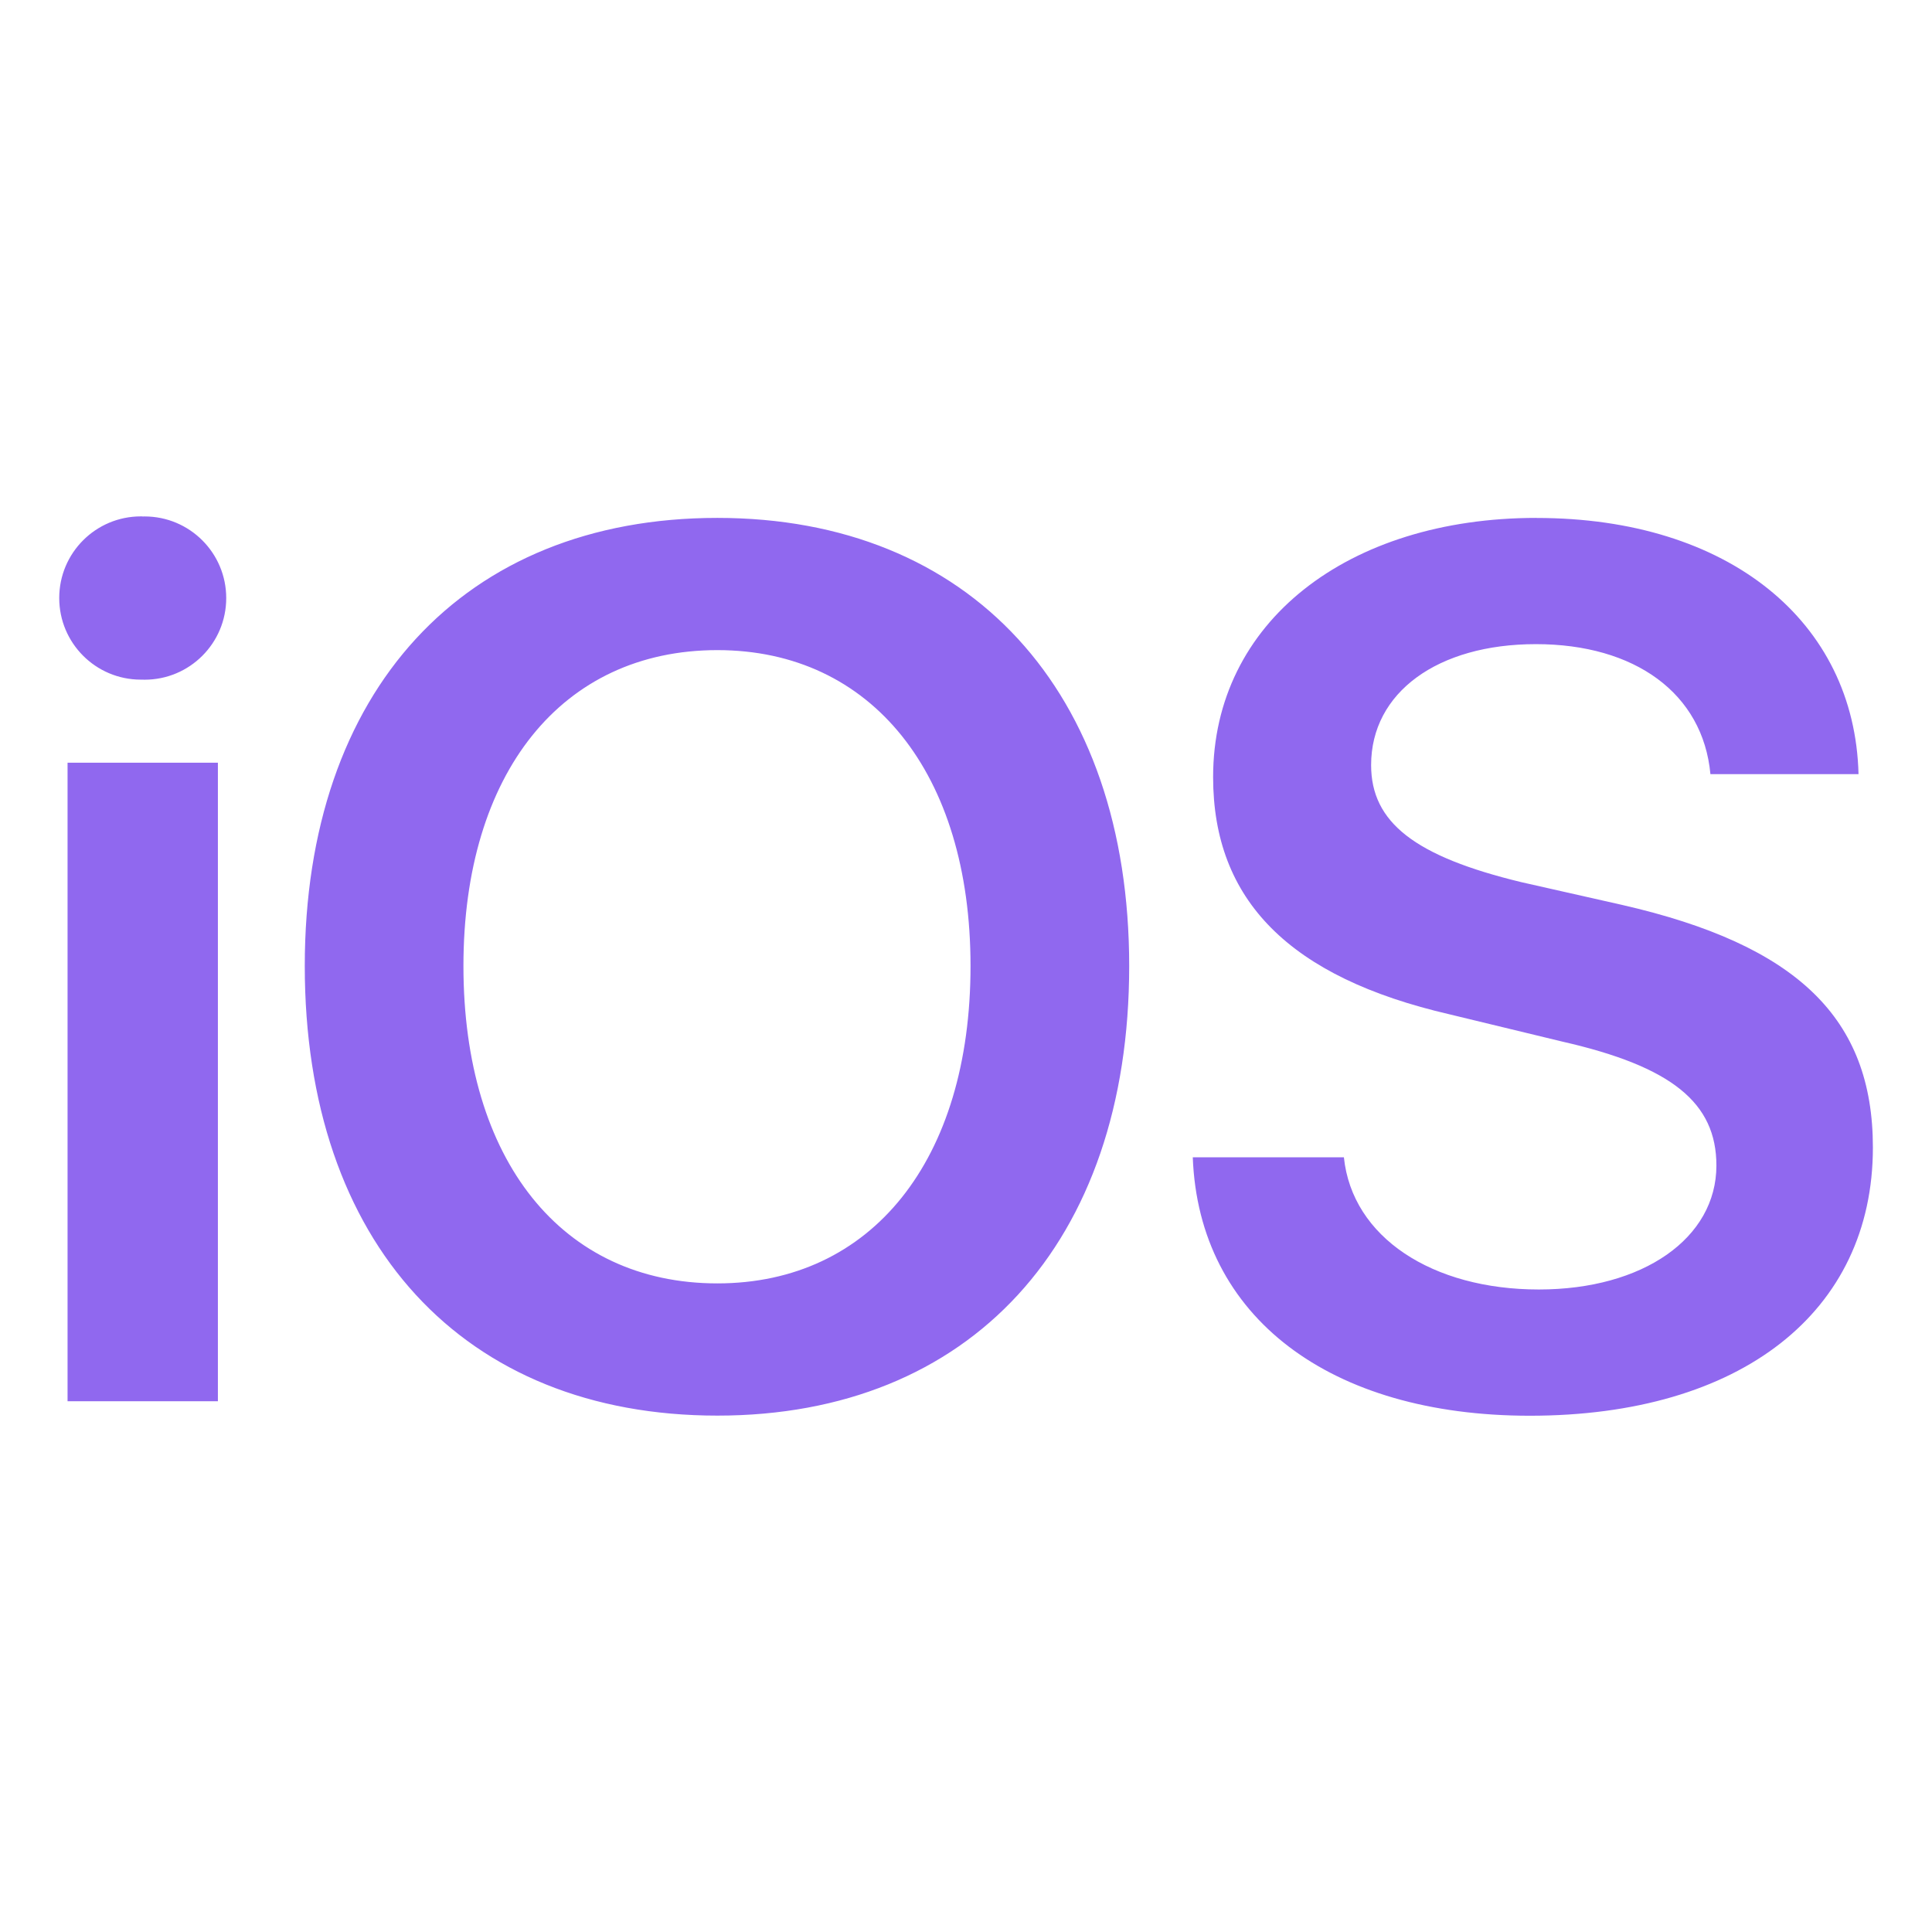
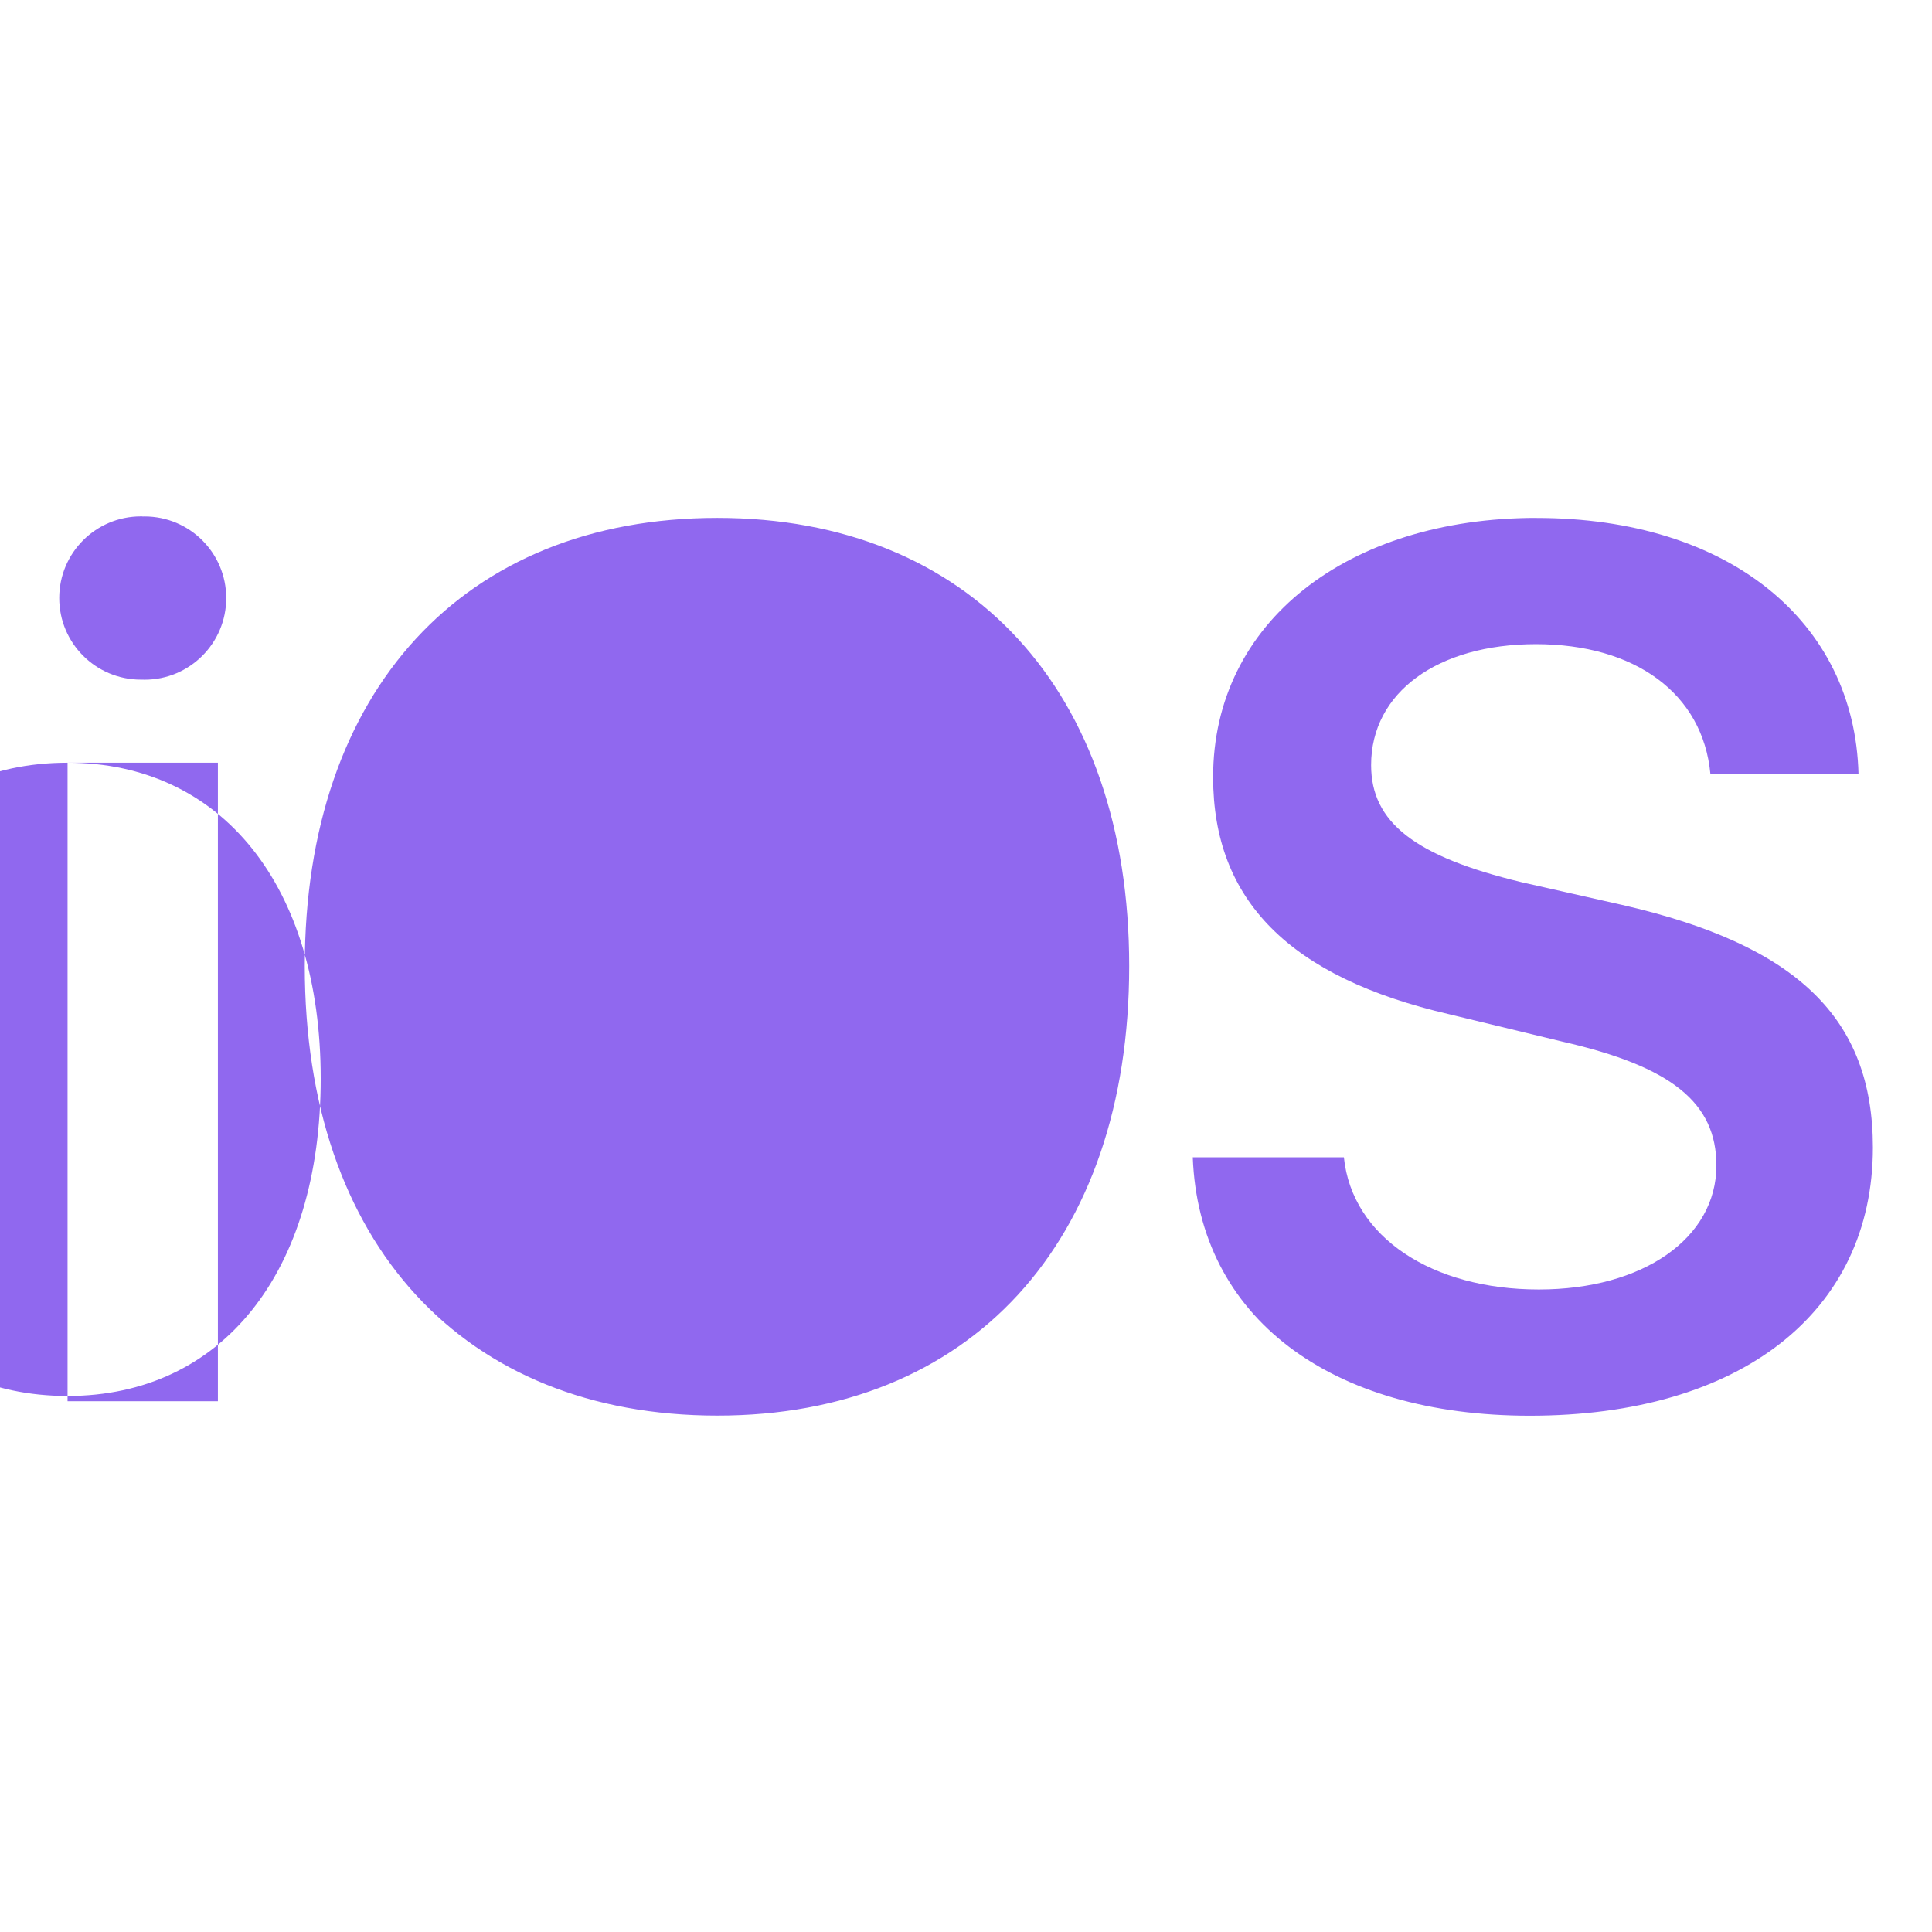
<svg xmlns="http://www.w3.org/2000/svg" fill="#9068EF" width="800px" height="800px" viewBox="0 0 32 32" version="1.1">
  <g id="SVGRepo_bgCarrier" stroke-width="0" />
  <g id="SVGRepo_tracerCarrier" stroke-linecap="round" stroke-linejoin="round" />
  <g id="SVGRepo_iconCarrier">
    <title>ios</title>
-     <path d="M1.119 12.633v10.576h2.49v-10.576h-2.49zM11.882 10.768c2.553 0 4.193 2.040 4.193 5.232 0 3.217-1.64 5.257-4.193 5.257-2.578 0-4.206-2.040-4.206-5.257 0-3.192 1.627-5.232 4.206-5.232zM25.45 8.578c-3.129 0-5.357 1.727-5.357 4.293 0 2.040 1.264 3.317 3.918 3.93l1.865 0.451c1.815 0.413 2.553 1.014 2.553 2.053 0 1.202-1.214 2.053-2.941 2.053-1.765 0-3.092-0.864-3.229-2.19h-2.503c0.1 2.654 2.278 4.281 5.582 4.281 3.492 0 5.683-1.715 5.683-4.443 0-2.14-1.252-3.354-4.155-4.018l-1.665-0.376c-1.765-0.426-2.491-0.989-2.491-1.94 0-1.202 1.101-2.003 2.729-2.003 1.64 0 2.766 0.814 2.891 2.153h2.453c-0.063-2.528-2.153-4.243-5.332-4.243zM11.882 8.578c-4.205-0-6.834 2.866-6.834 7.422 0 4.594 2.628 7.447 6.834 7.447 4.181 0 6.821-2.854 6.821-7.447 0-4.556-2.641-7.422-6.822-7.422zM2.357 8.553c-0.007-0-0.016-0-0.024-0-0.747 0-1.352 0.605-1.352 1.352s0.605 1.352 1.352 1.352c0.009 0 0.017-0 0.026-0l-0.001 0c0.011 0 0.024 0.001 0.037 0.001 0.747 0 1.352-0.605 1.352-1.352s-0.605-1.352-1.352-1.352c-0.013 0-0.026 0-0.039 0.001l0.002-0z" />
+     <path d="M1.119 12.633v10.576h2.49v-10.576h-2.49zc2.553 0 4.193 2.040 4.193 5.232 0 3.217-1.64 5.257-4.193 5.257-2.578 0-4.206-2.040-4.206-5.257 0-3.192 1.627-5.232 4.206-5.232zM25.45 8.578c-3.129 0-5.357 1.727-5.357 4.293 0 2.040 1.264 3.317 3.918 3.93l1.865 0.451c1.815 0.413 2.553 1.014 2.553 2.053 0 1.202-1.214 2.053-2.941 2.053-1.765 0-3.092-0.864-3.229-2.19h-2.503c0.1 2.654 2.278 4.281 5.582 4.281 3.492 0 5.683-1.715 5.683-4.443 0-2.14-1.252-3.354-4.155-4.018l-1.665-0.376c-1.765-0.426-2.491-0.989-2.491-1.94 0-1.202 1.101-2.003 2.729-2.003 1.64 0 2.766 0.814 2.891 2.153h2.453c-0.063-2.528-2.153-4.243-5.332-4.243zM11.882 8.578c-4.205-0-6.834 2.866-6.834 7.422 0 4.594 2.628 7.447 6.834 7.447 4.181 0 6.821-2.854 6.821-7.447 0-4.556-2.641-7.422-6.822-7.422zM2.357 8.553c-0.007-0-0.016-0-0.024-0-0.747 0-1.352 0.605-1.352 1.352s0.605 1.352 1.352 1.352c0.009 0 0.017-0 0.026-0l-0.001 0c0.011 0 0.024 0.001 0.037 0.001 0.747 0 1.352-0.605 1.352-1.352s-0.605-1.352-1.352-1.352c-0.013 0-0.026 0-0.039 0.001l0.002-0z" />
  </g>
</svg>